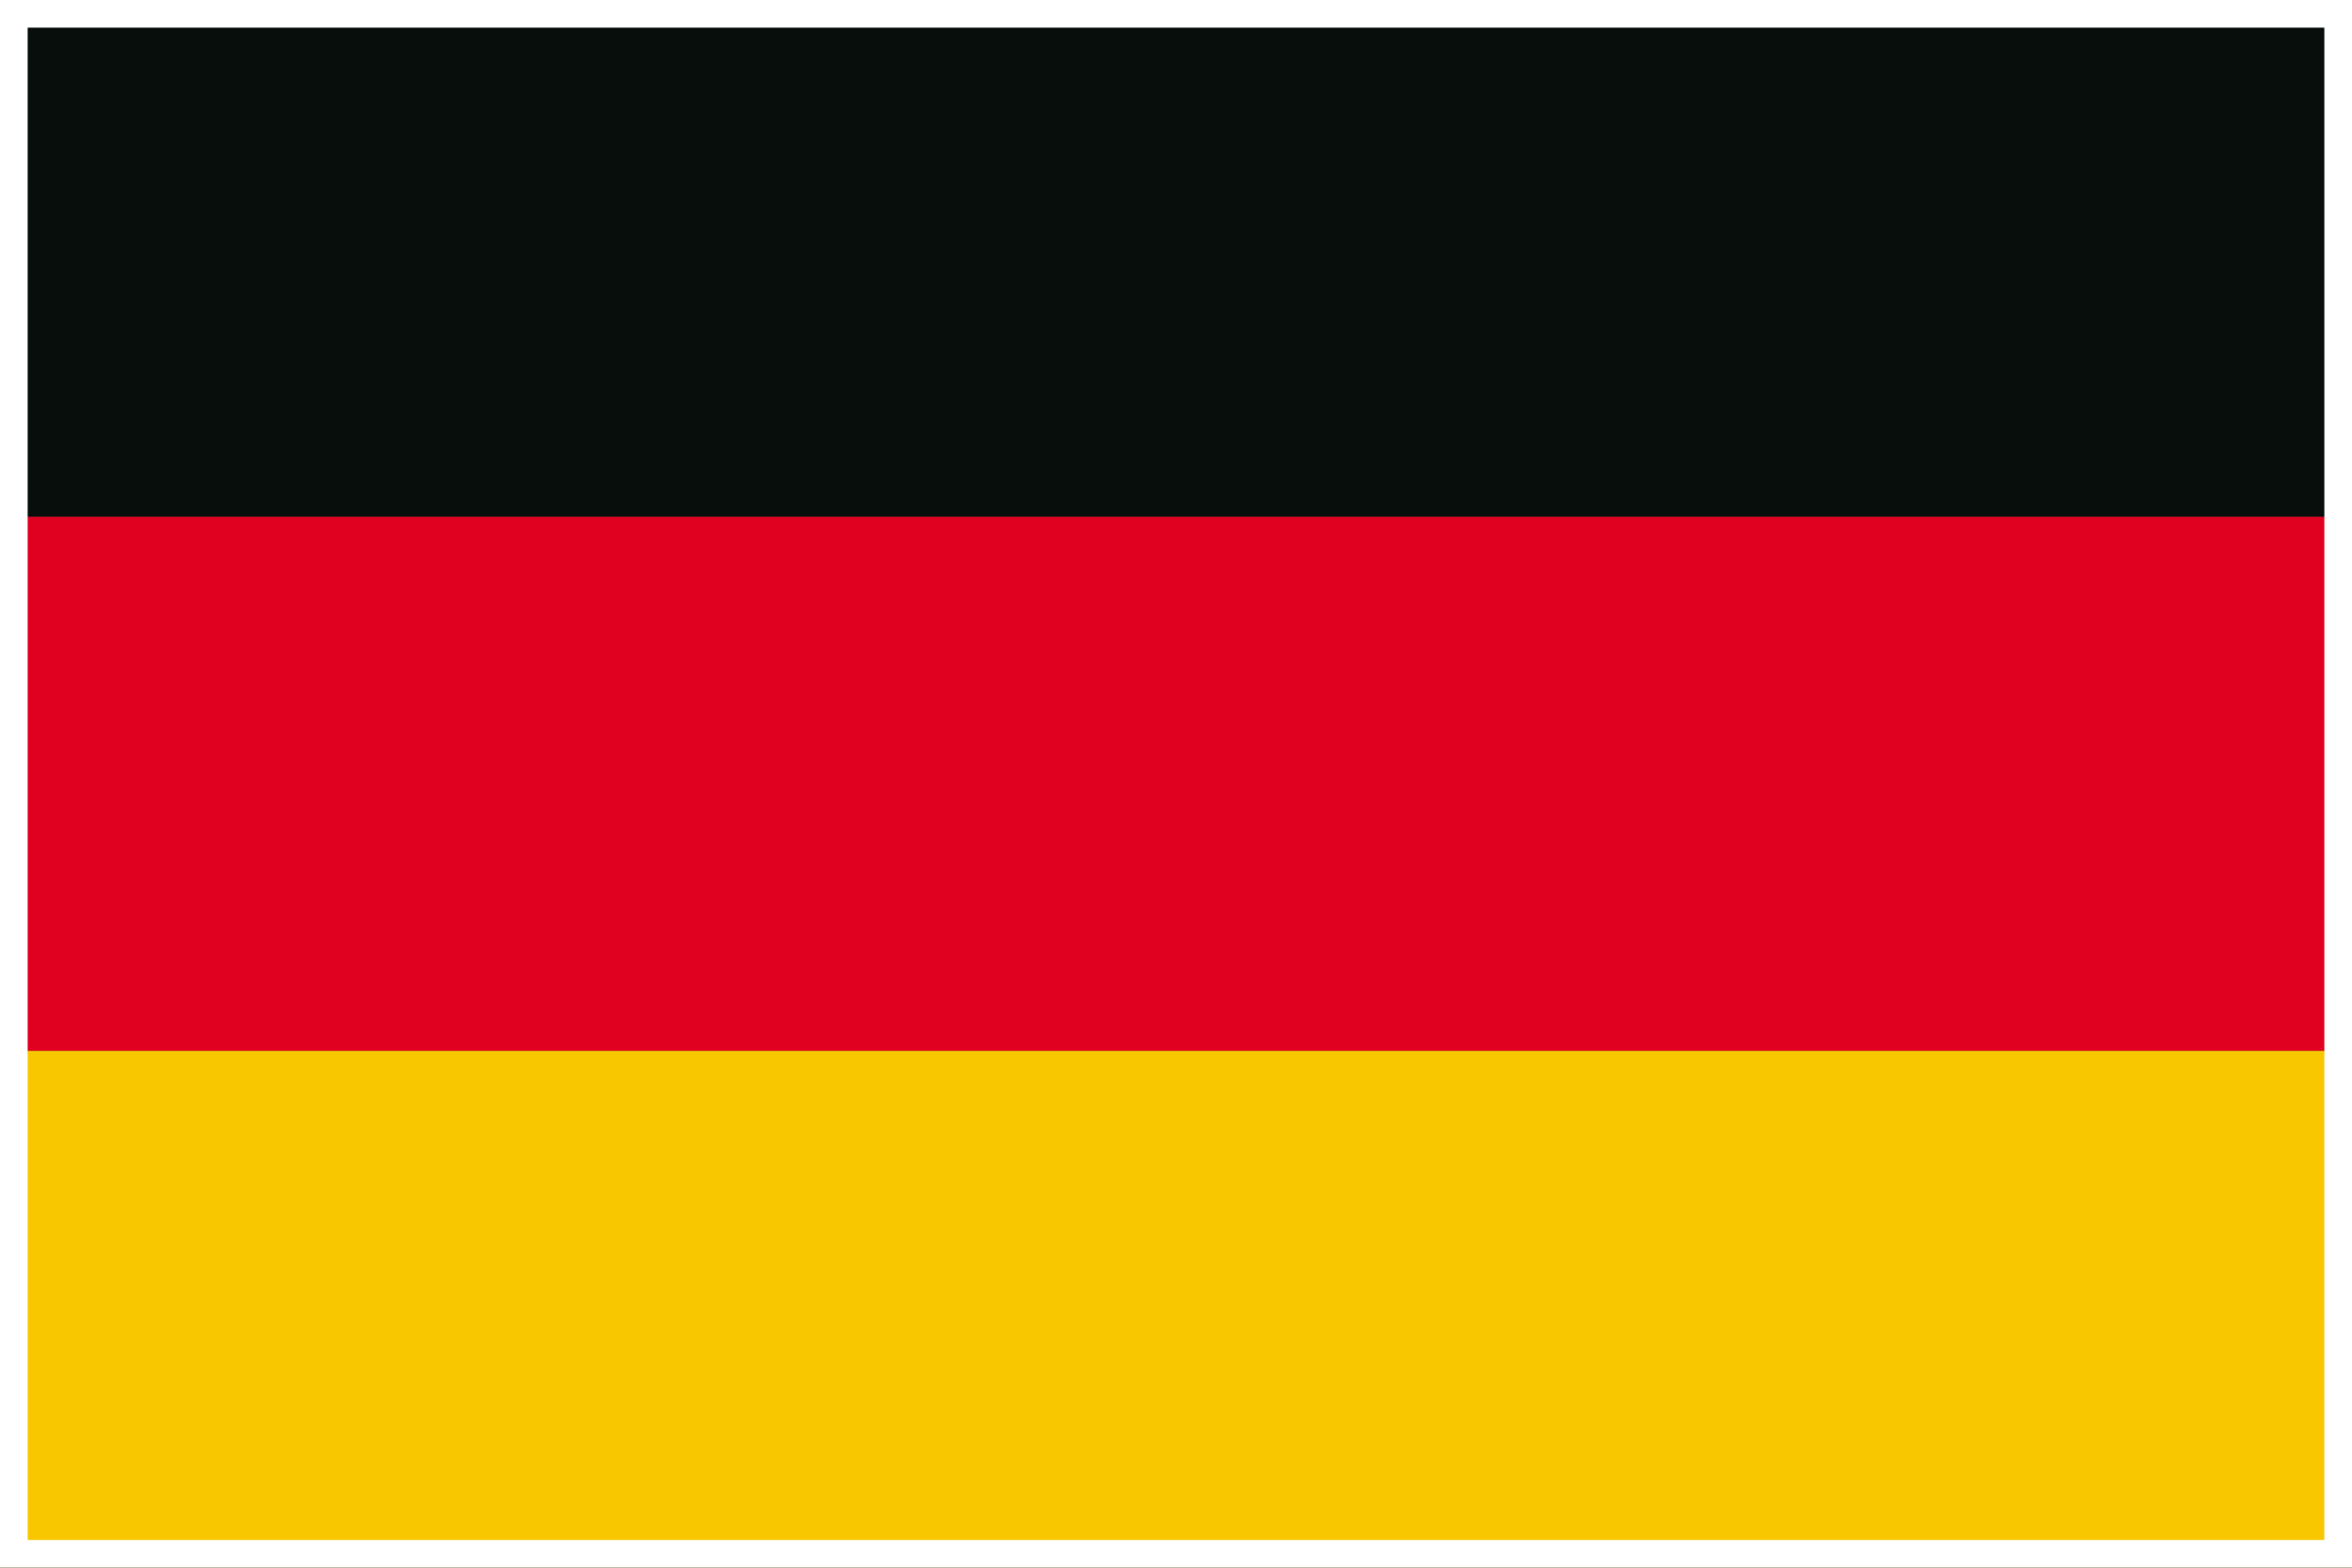
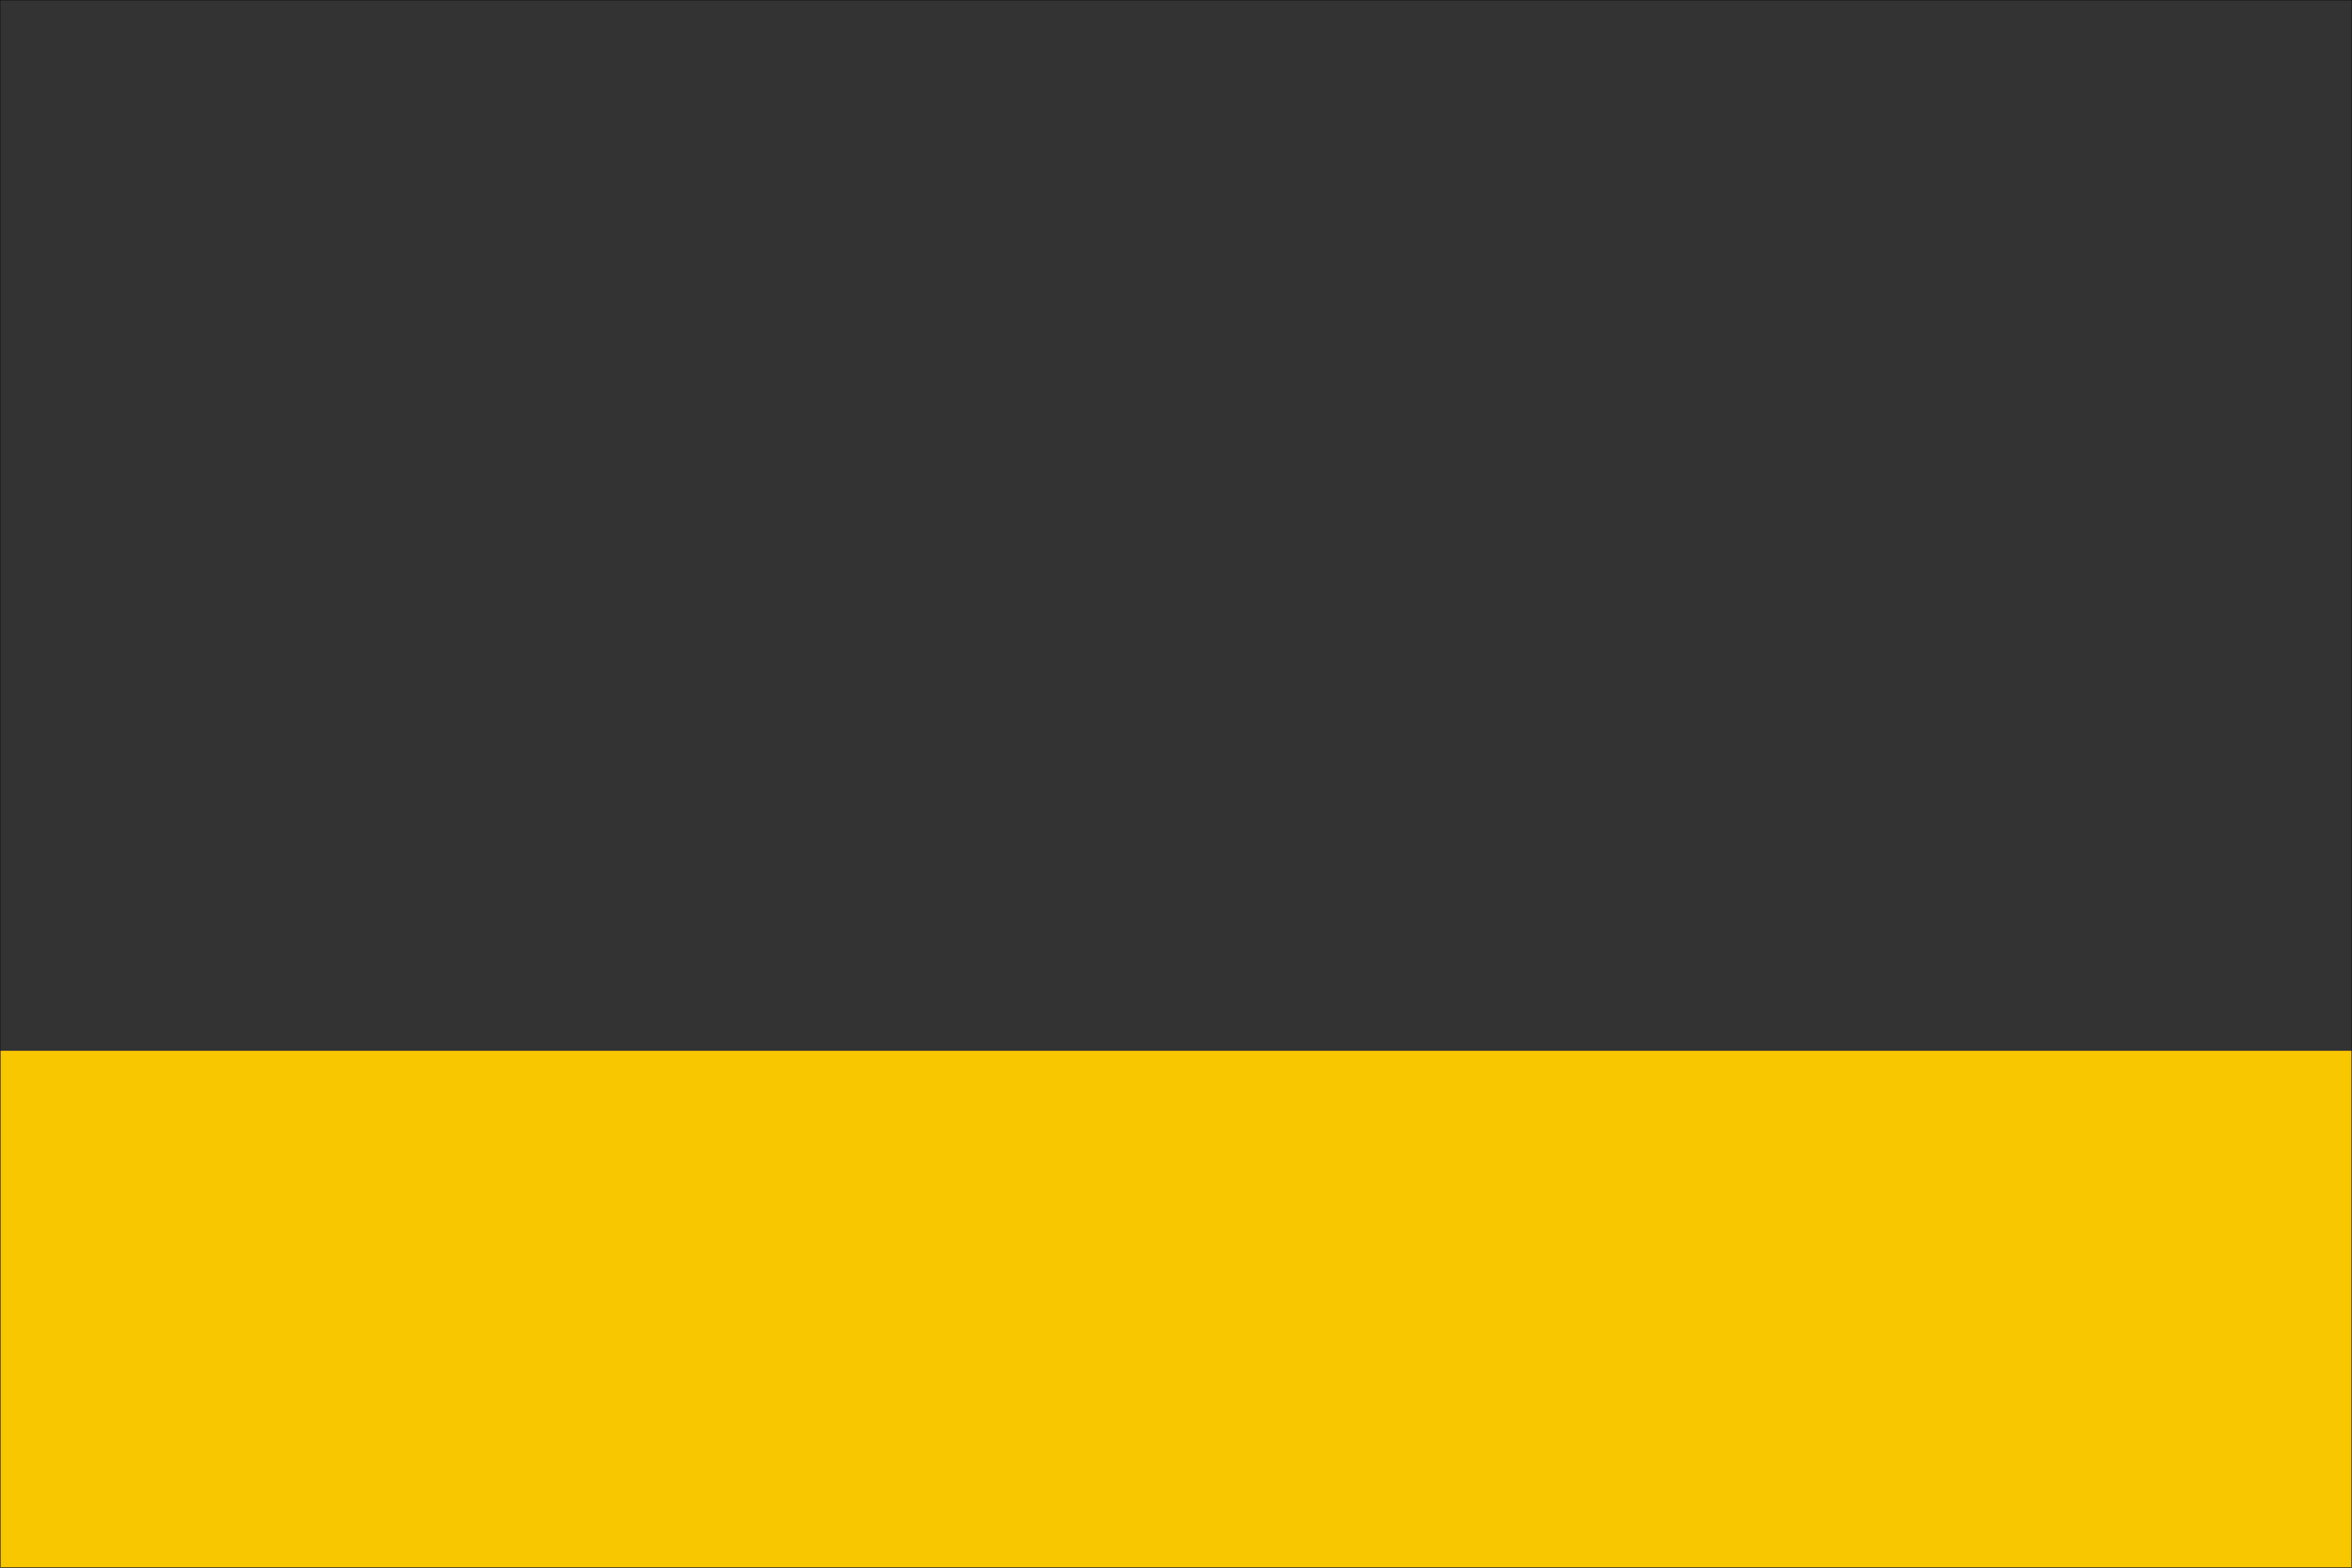
<svg xmlns="http://www.w3.org/2000/svg" id="Ebene_1" data-name="Ebene 1" version="1.1" viewBox="0 0 850.4 566.9">
  <rect x="0" y="0" width="850.4" height="566.9" fill="#333333" stroke="none" />
  <defs>
    <style>
      .cls-1 {
        fill: #070e0c;
      }

      .cls-1, .cls-2, .cls-3 {
        stroke-width: 0px;
      }

      .cls-2 {
        fill: #e00020;
      }

      .cls-4 {
        stroke: #fff;
        stroke-miterlimit: 10;
        stroke-width: 20px;
      }

      .cls-4, .cls-5 {
        fill: none;
      }

      .cls-3 {
        fill: #f9c700;
      }

      .cls-5 {
        stroke: #1a171b;
        stroke-miterlimit: 22.9;
        stroke-width: .4px;
      }
    </style>
  </defs>
-   <polygon class="cls-1" points="0 0 850.4 0 850.4 186.9 0 186.9 0 0" />
  <polygon class="cls-3" points="0 380 850.4 380 850.4 566.9 0 566.9 0 380" />
-   <polygon class="cls-2" points="0 186.9 850.4 186.9 850.4 380 0 380 0 186.9" />
  <polygon class="cls-5" points="0 0 850.4 0 850.4 566.9 0 566.9 0 0" />
-   <rect class="cls-4" y="0" width="850.4" height="566.9" />
</svg>